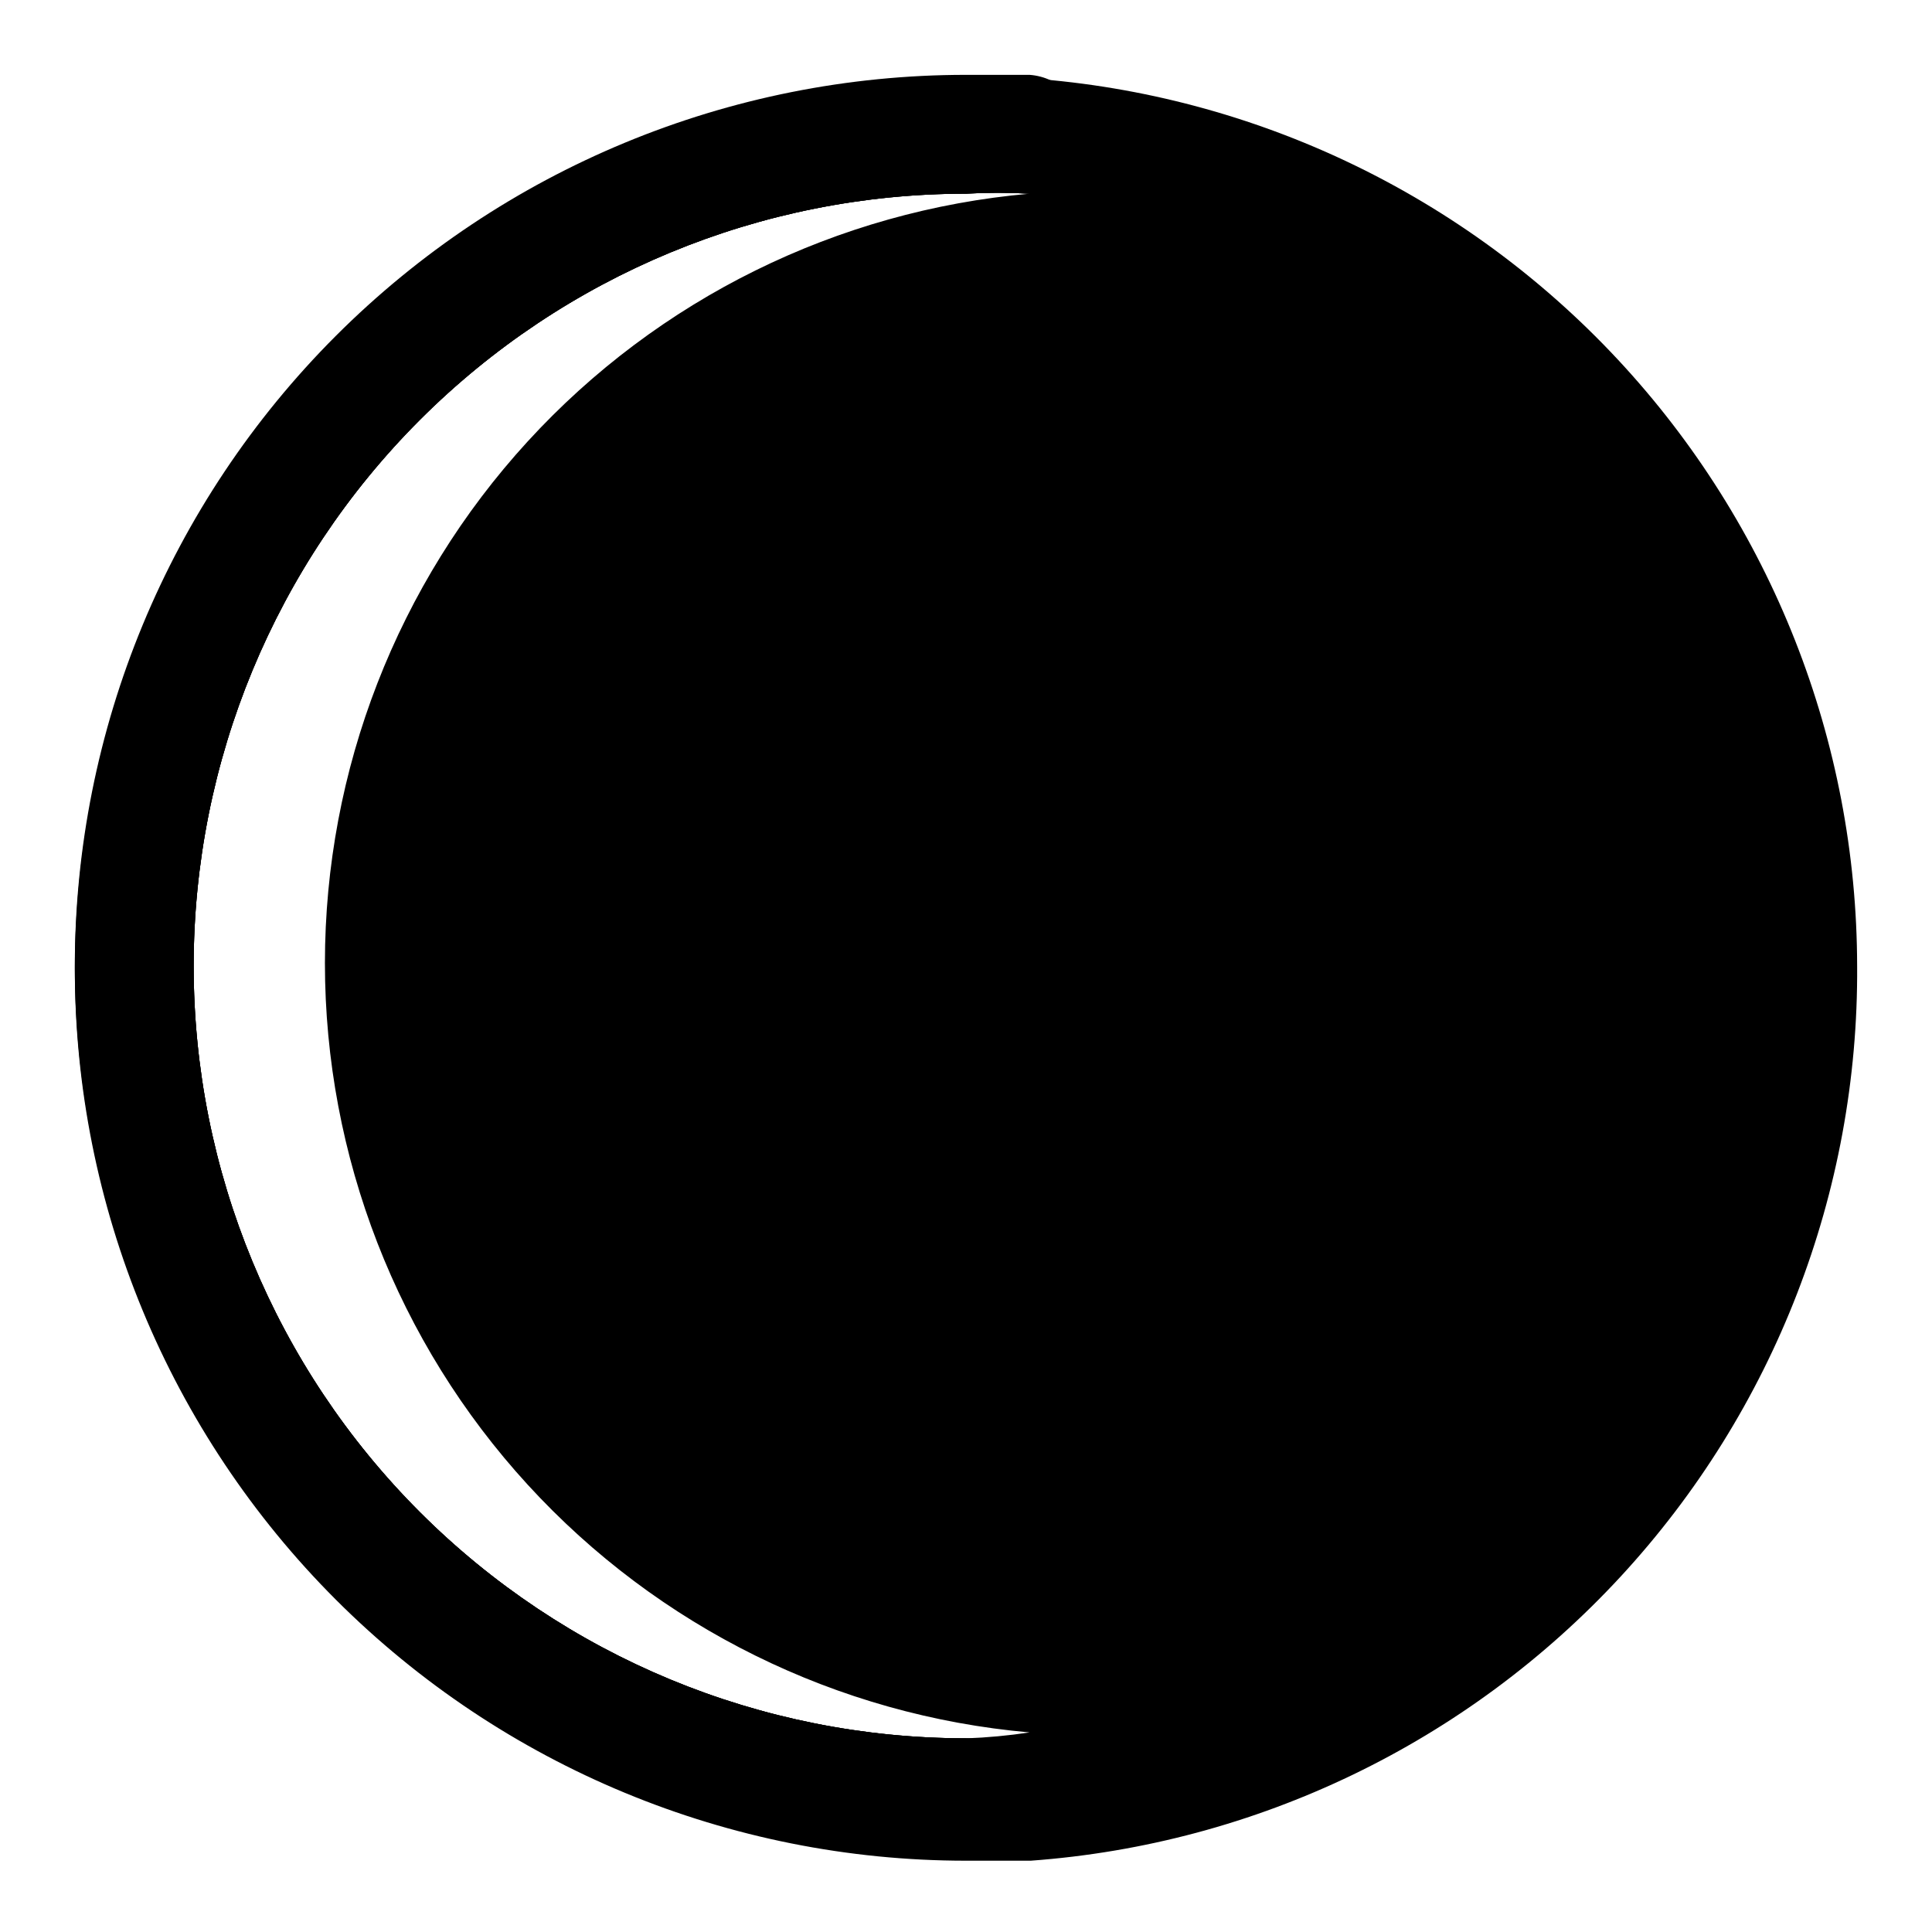
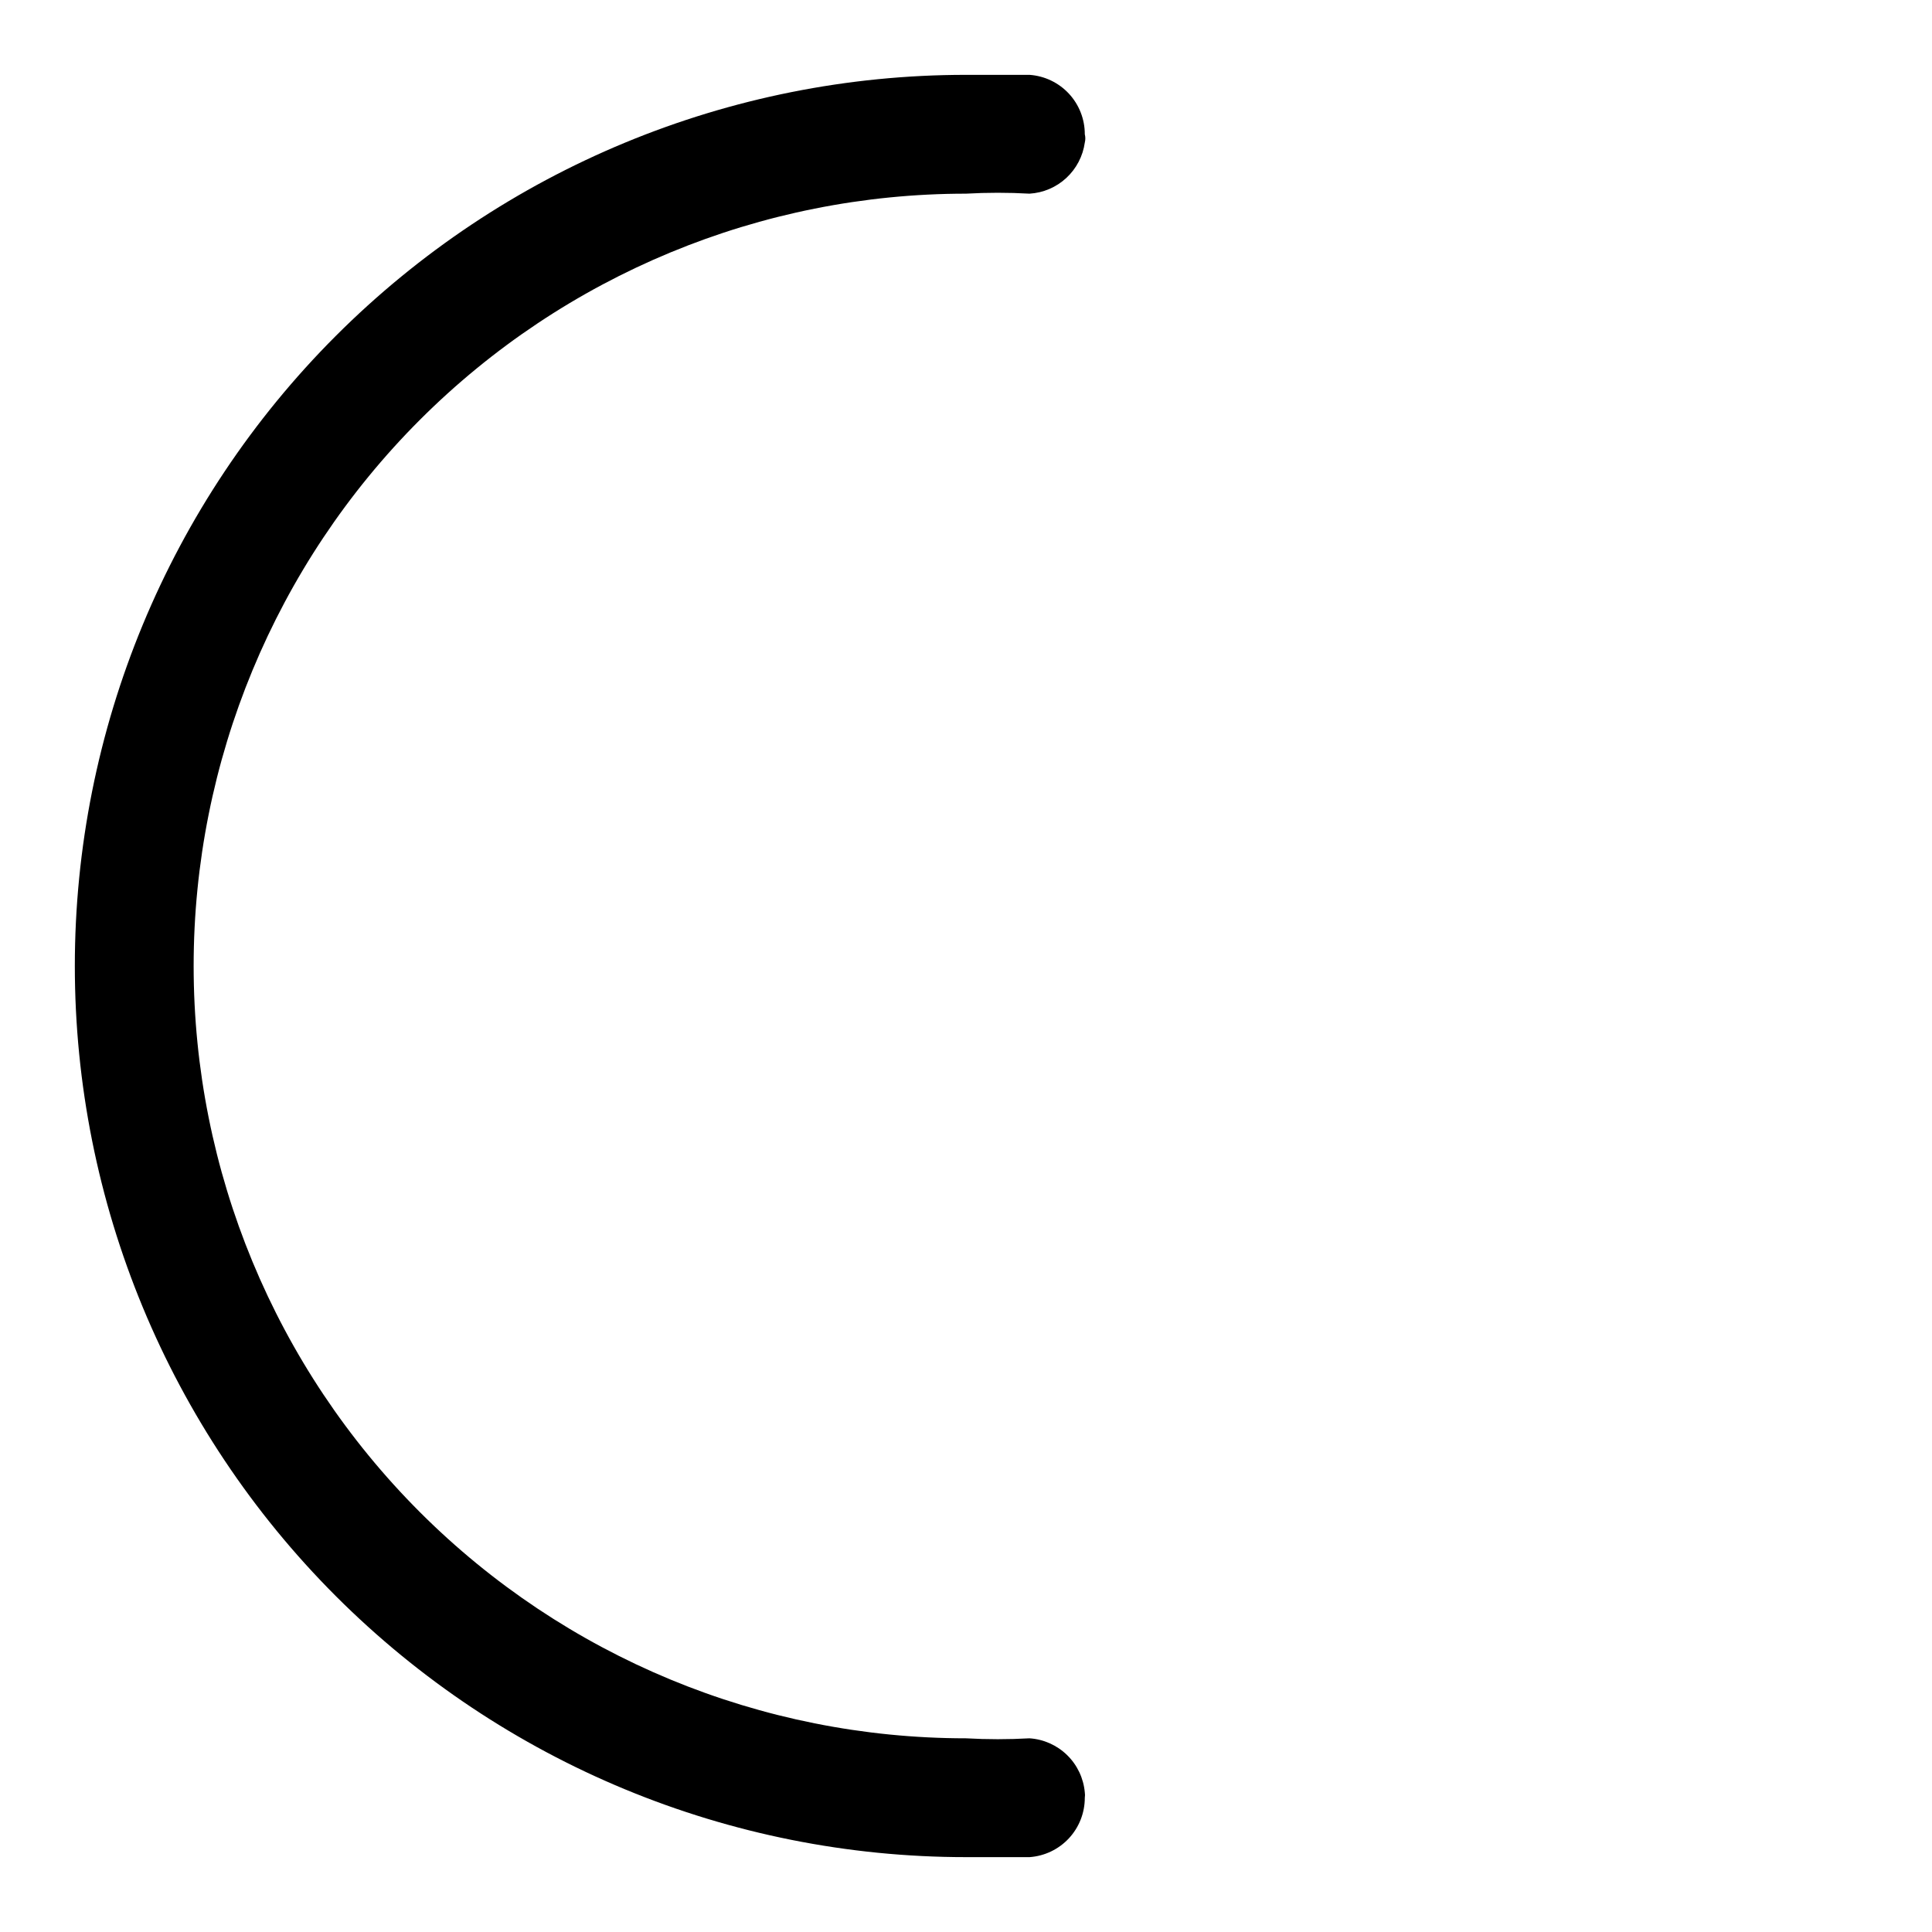
<svg xmlns="http://www.w3.org/2000/svg" fill="#000000" width="800px" height="800px" version="1.1" viewBox="144 144 512 512">
  <g>
-     <path d="m431.49 181.79c-10.434-1.461-20.957-2.199-31.488-2.203-58.461 0-114.52 23.223-155.86 64.559s-64.559 97.398-64.559 155.86c0 58.457 23.223 114.52 64.559 155.86 41.336 41.336 97.398 64.559 155.86 64.559 10.531-0.004 21.055-0.738 31.488-2.203 52.539-7.488 100.61-33.68 135.39-73.766 34.777-40.086 53.926-91.375 53.926-144.45 0-53.074-19.148-104.36-53.926-144.45-34.781-40.086-82.855-66.277-135.39-73.766zm-31.488 422.89c-54.285 0-106.34-21.562-144.73-59.949-38.383-38.383-59.949-90.441-59.949-144.72 0-54.285 21.566-106.34 59.949-144.73 38.383-38.383 90.441-59.949 144.73-59.949 5.609-0.316 11.234-0.316 16.844 0-50.98 4.484-98.434 27.906-133 65.648-34.566 37.738-53.738 87.062-53.738 138.24 0 51.18 19.172 100.5 53.738 138.24 34.566 37.742 82.02 61.164 133 65.648-5.582 0.844-11.203 1.367-16.844 1.574z" />
-     <path d="m636.16 400c-0.082-59.609-22.699-116.98-63.32-160.61-40.617-43.625-96.23-70.277-155.68-74.609h-17.16c-62.637 0-122.7 24.883-166.99 69.172-44.289 44.289-69.172 104.36-69.172 166.99 0 62.637 24.883 122.7 69.172 166.99 44.289 44.289 104.36 69.172 166.99 69.172h17.16c59.777-4.356 115.66-31.273 156.33-75.301 40.664-44.031 63.07-101.87 62.672-161.8zm-219.32 204.67c-5.609 0.316-11.234 0.316-16.844 0-54.285 0-106.34-21.562-144.73-59.949-38.383-38.383-59.949-90.441-59.949-144.72 0-54.285 21.566-106.34 59.949-144.73 38.383-38.383 90.441-59.949 144.73-59.949 5.609-0.316 11.234-0.316 16.844 0 50.98 4.484 98.434 27.906 133 65.648 34.566 37.738 53.738 87.062 53.738 138.24 0 51.18-19.172 100.5-53.738 138.24-34.566 37.742-82.02 61.164-133 65.648z" />
    <path d="m416.84 604.67c-5.609 0.316-11.234 0.316-16.844 0-54.285 0-106.34-21.562-144.73-59.949-38.383-38.383-59.949-90.441-59.949-144.72 0-54.285 21.566-106.34 59.949-144.73 38.383-38.383 90.441-59.949 144.73-59.949 5.609-0.316 11.234-0.316 16.844 0 3.629-0.219 7.07-1.688 9.738-4.156 2.668-2.465 4.402-5.781 4.906-9.383 0.184-0.723 0.184-1.48 0-2.203 0.008-3.992-1.5-7.836-4.215-10.762-2.719-2.922-6.445-4.703-10.43-4.984h-16.844c-62.637 0-122.7 24.883-166.99 69.172-44.289 44.289-69.172 104.36-69.172 166.99 0 62.633 24.883 122.7 69.172 166.99 44.289 44.289 104.36 69.172 166.99 69.172h16.848-0.004c3.984-0.281 7.711-2.062 10.43-4.984 2.715-2.922 4.223-6.769 4.215-10.762 0.074-0.469 0.074-0.945 0-1.414-0.332-3.742-1.988-7.246-4.676-9.871-2.684-2.629-6.219-4.211-9.969-4.457z" />
  </g>
</svg>